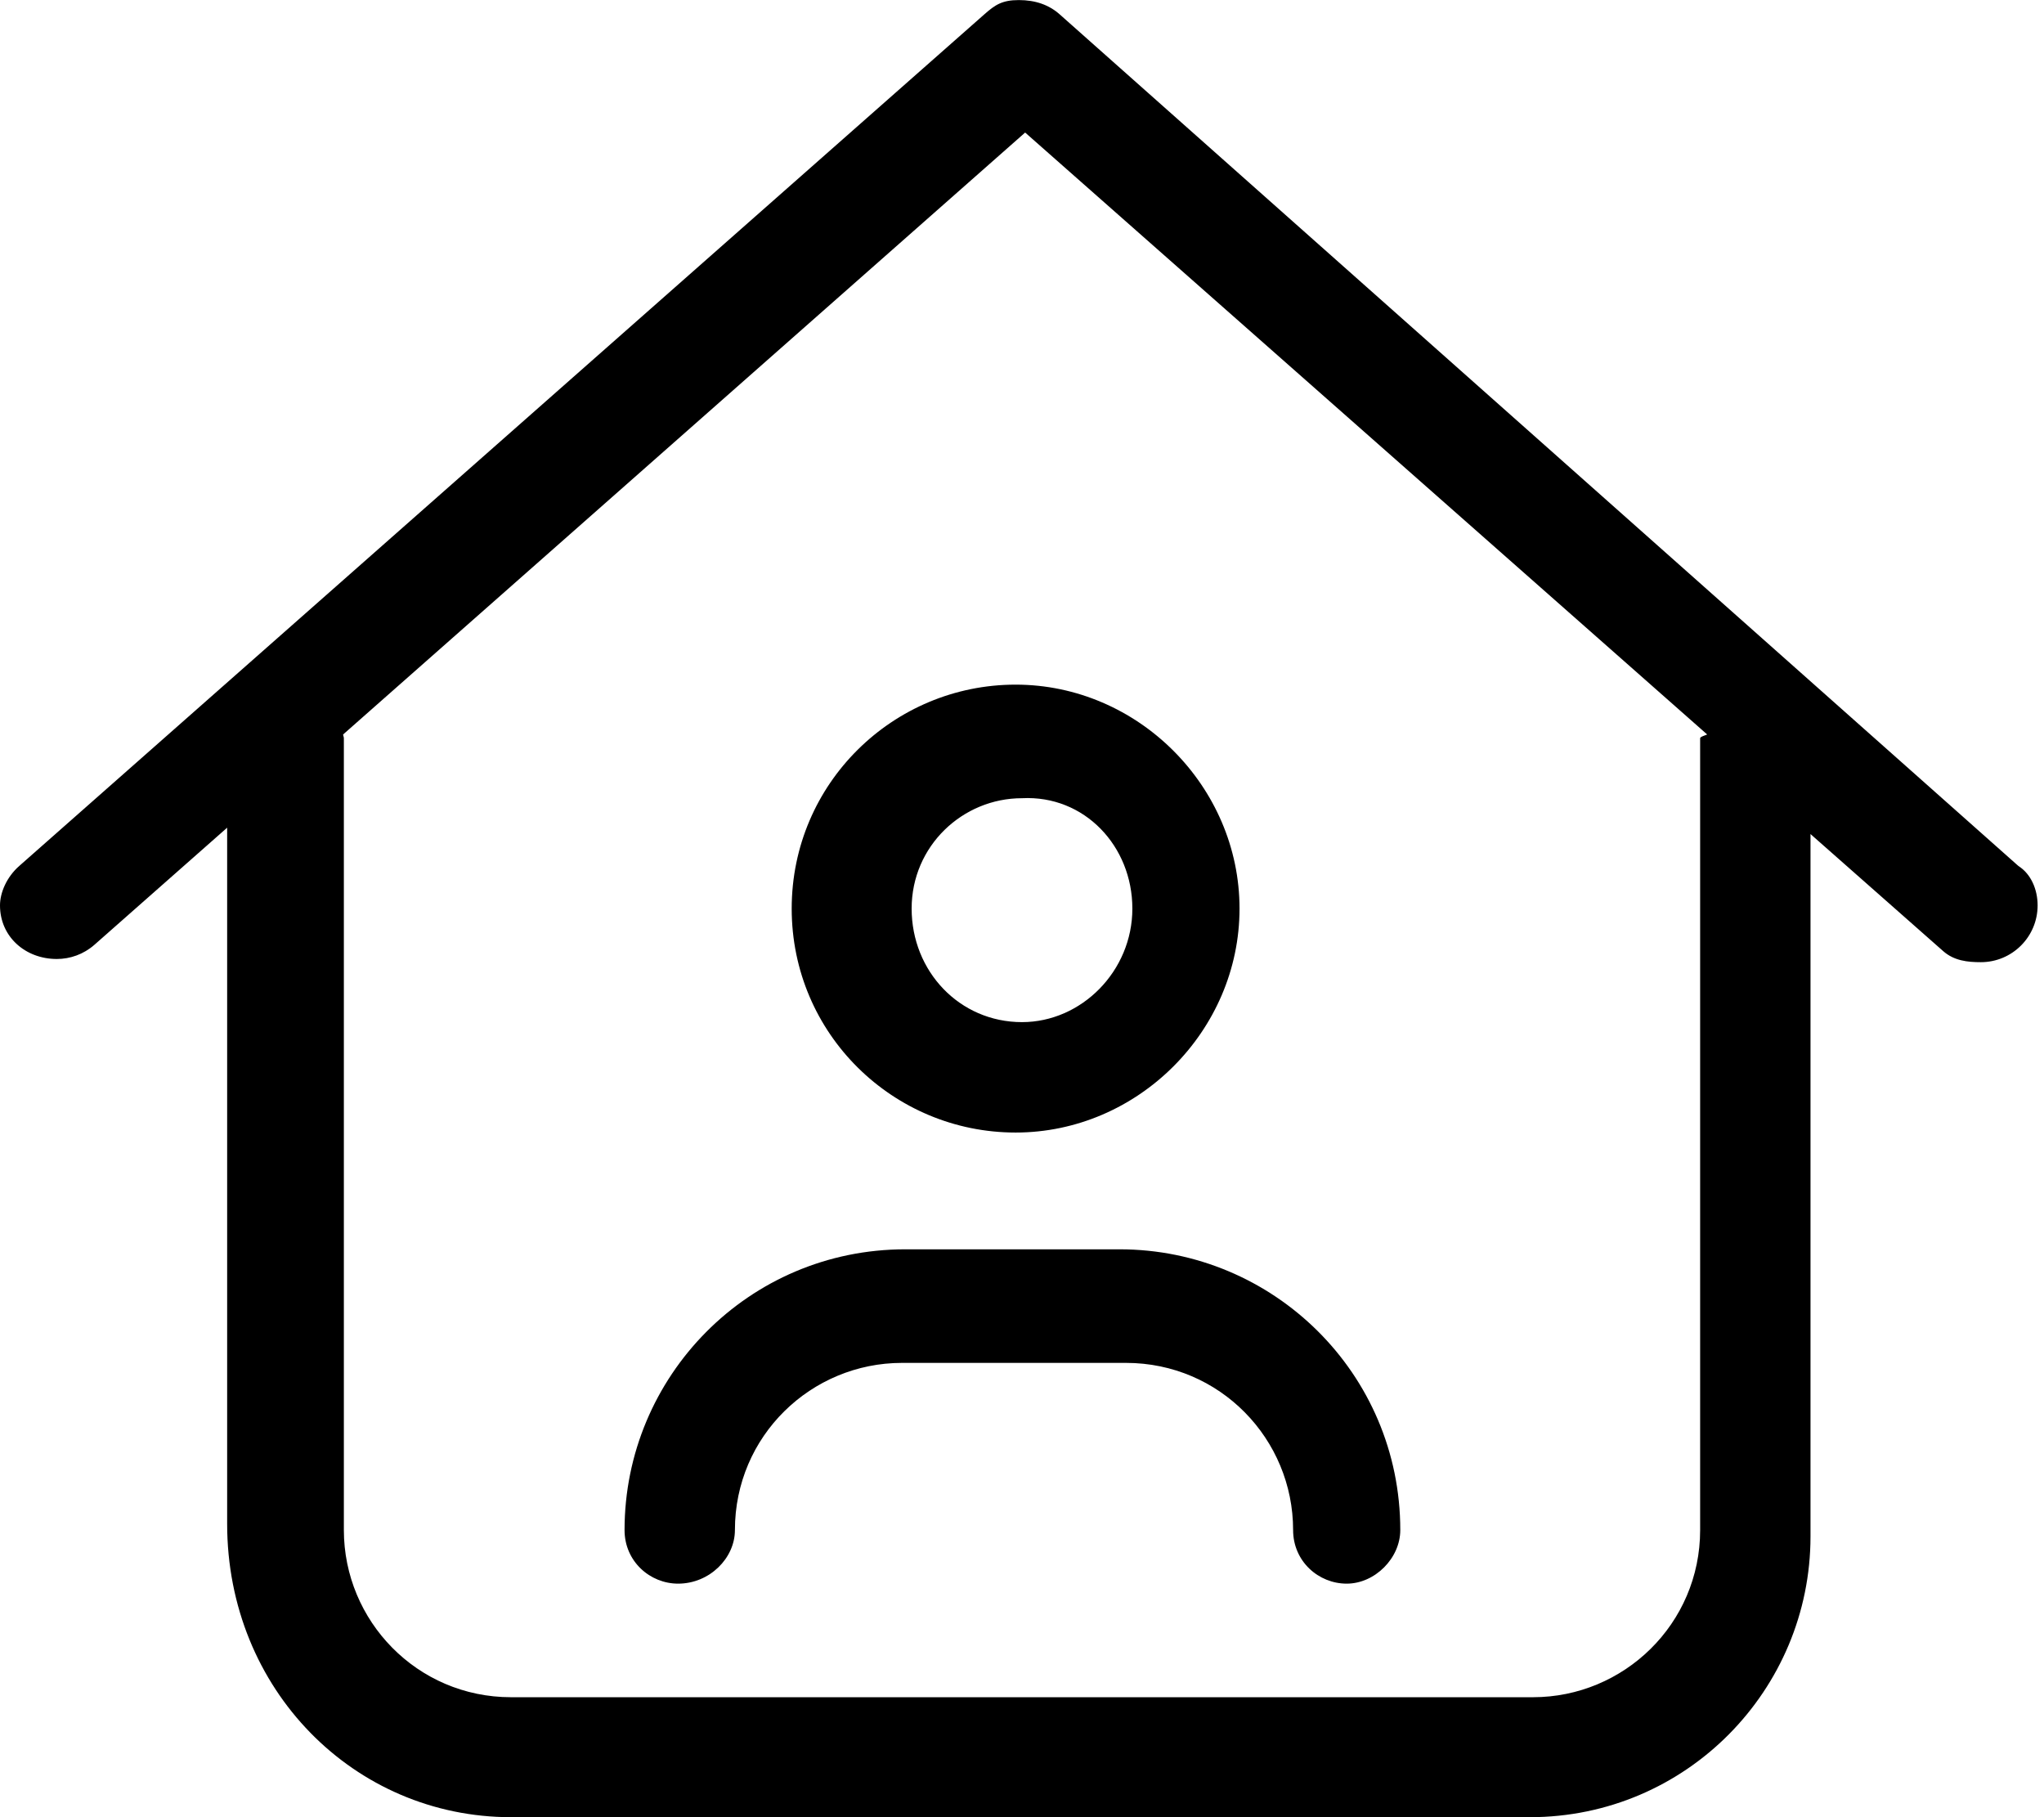
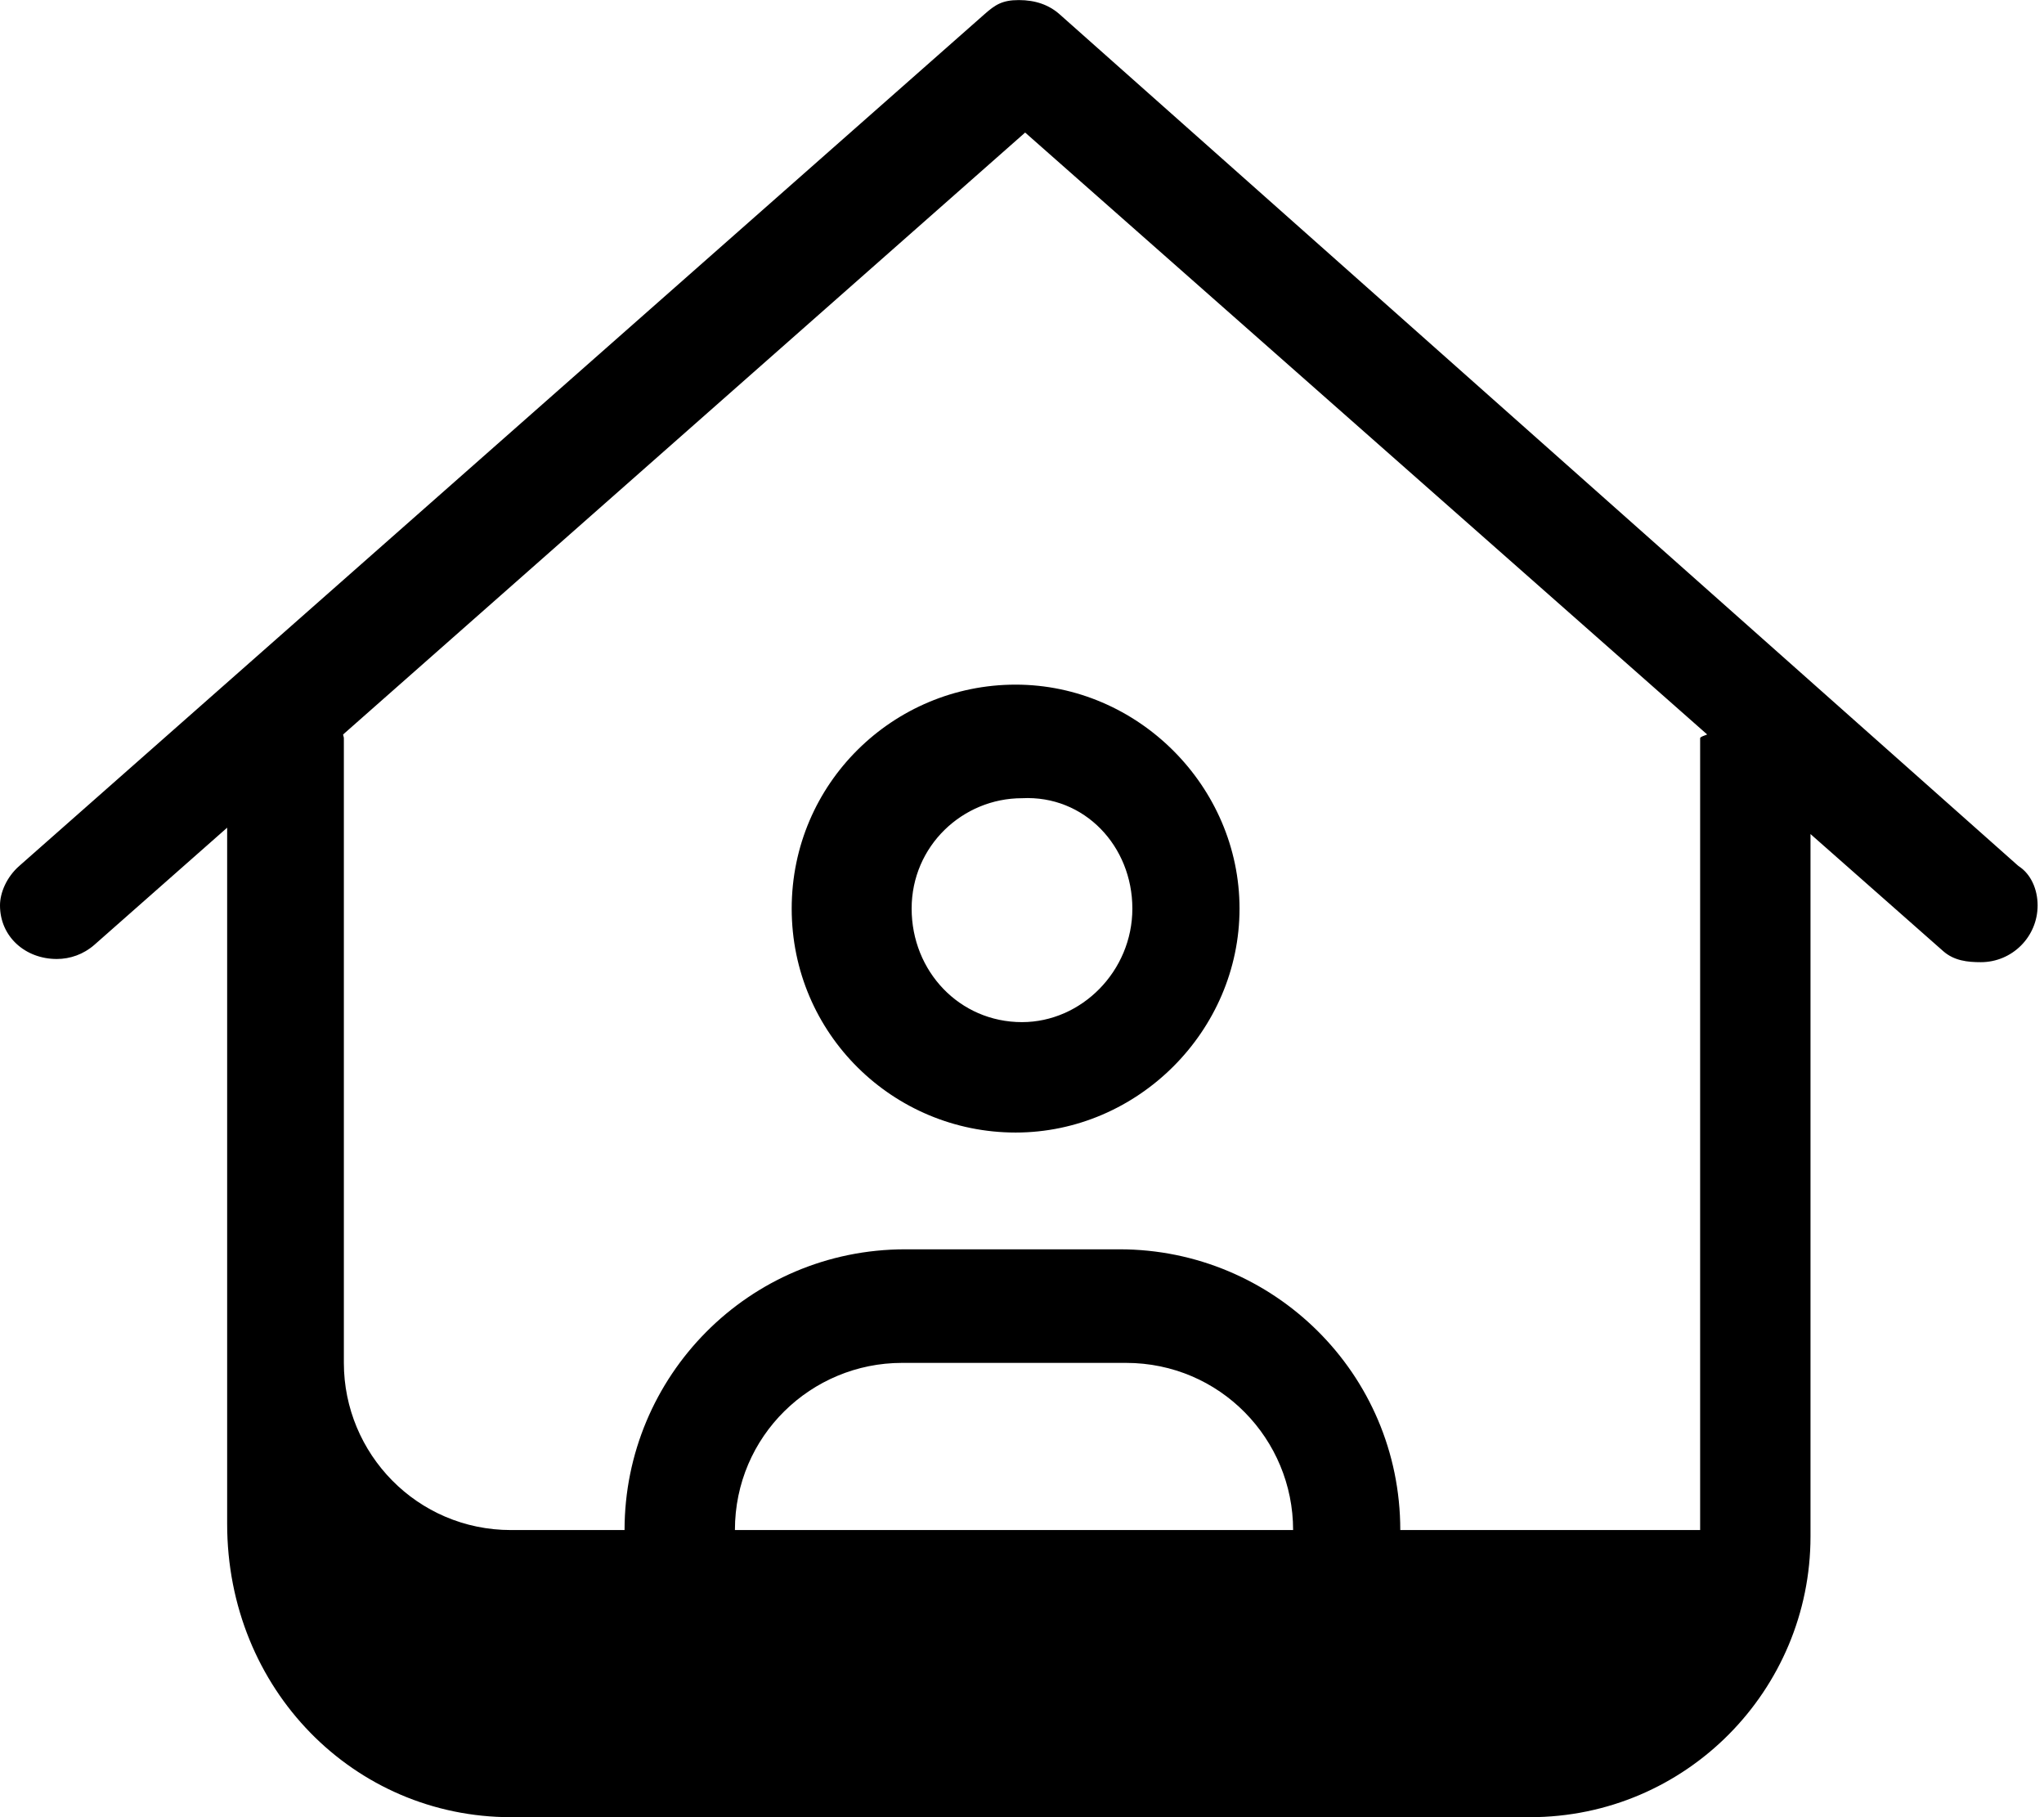
<svg xmlns="http://www.w3.org/2000/svg" viewBox="0 0 576 512">
-   <path d="M255.1 352c-44.18 0-79.1 35.82-79.1 79.1c0 8.835 7.164 15.1 15.1 15.1c8.836 0 16-7.162 16-15.1c0-26.51 21.49-47.1 47.1-47.1h63.1c26.51 0 47.1 21.49 47.1 47.1c0 8.835 7.164 15.1 15.1 15.1s15.1-7.164 15.1-15.1c0-44.18-35.82-79.1-79.1-79.1H255.1zM223.1 256c0 35.34 28.65 63.1 63.1 63.1s63.1-28.65 63.1-63.1s-28.65-63.1-63.1-63.1S223.1 220.7 223.1 256zM319.1 256c0 17.64-14.36 31.99-31.1 31.99c-17.64 0-31.1-14.35-31.1-31.99s14.36-31.1 31.1-31.1C305.6 224 319.1 238.4 319.1 256zM298.6 4.029C295.6 1.373 291.8 .021 287.1 .021S280.4 1.373 277.4 4.029L5.41 244c-3.582 3.159-5.41 7.563-5.41 11.1c0 8.828 7.137 15.1 16.01 15.1c3.757 0 7.533-1.313 10.59-3.993l37.41-33v196.1C64 476.1 99.88 512 144 512h287.1c44.12 0 79.1-35.87 79.1-79.1V235l37.41 33c3.062 2.687 6.812 3.1 10.59 3.1c8.84 0 16-7.159 16-16c0-4.432-1.828-8.836-5.41-11.1L298.6 4.029zM479.1 208v223.1c0 26.47-21.53 47.1-47.1 47.1H144c-26.47 0-47.1-21.53-47.1-47.1V208c0-.375-.188-.688-.213-1.055l192.2-169.6l192.2 169.6C480.2 207.3 479.1 207.6 479.1 208z" />
+   <path d="M255.1 352c-44.18 0-79.1 35.82-79.1 79.1c0 8.835 7.164 15.1 15.1 15.1c8.836 0 16-7.162 16-15.1c0-26.51 21.49-47.1 47.1-47.1h63.1c26.51 0 47.1 21.49 47.1 47.1c0 8.835 7.164 15.1 15.1 15.1s15.1-7.164 15.1-15.1c0-44.18-35.82-79.1-79.1-79.1H255.1zM223.1 256c0 35.34 28.65 63.1 63.1 63.1s63.1-28.65 63.1-63.1s-28.65-63.1-63.1-63.1S223.1 220.7 223.1 256zM319.1 256c0 17.64-14.36 31.99-31.1 31.99c-17.64 0-31.1-14.35-31.1-31.99s14.36-31.1 31.1-31.1C305.6 224 319.1 238.4 319.1 256zM298.6 4.029C295.6 1.373 291.8 .021 287.1 .021S280.4 1.373 277.4 4.029L5.41 244c-3.582 3.159-5.41 7.563-5.41 11.1c0 8.828 7.137 15.1 16.01 15.1c3.757 0 7.533-1.313 10.59-3.993l37.41-33v196.1C64 476.1 99.88 512 144 512h287.1c44.12 0 79.1-35.87 79.1-79.1V235l37.41 33c3.062 2.687 6.812 3.1 10.59 3.1c8.84 0 16-7.159 16-16c0-4.432-1.828-8.836-5.41-11.1L298.6 4.029zM479.1 208v223.1H144c-26.47 0-47.1-21.53-47.1-47.1V208c0-.375-.188-.688-.213-1.055l192.2-169.6l192.2 169.6C480.2 207.3 479.1 207.6 479.1 208z" />
</svg>